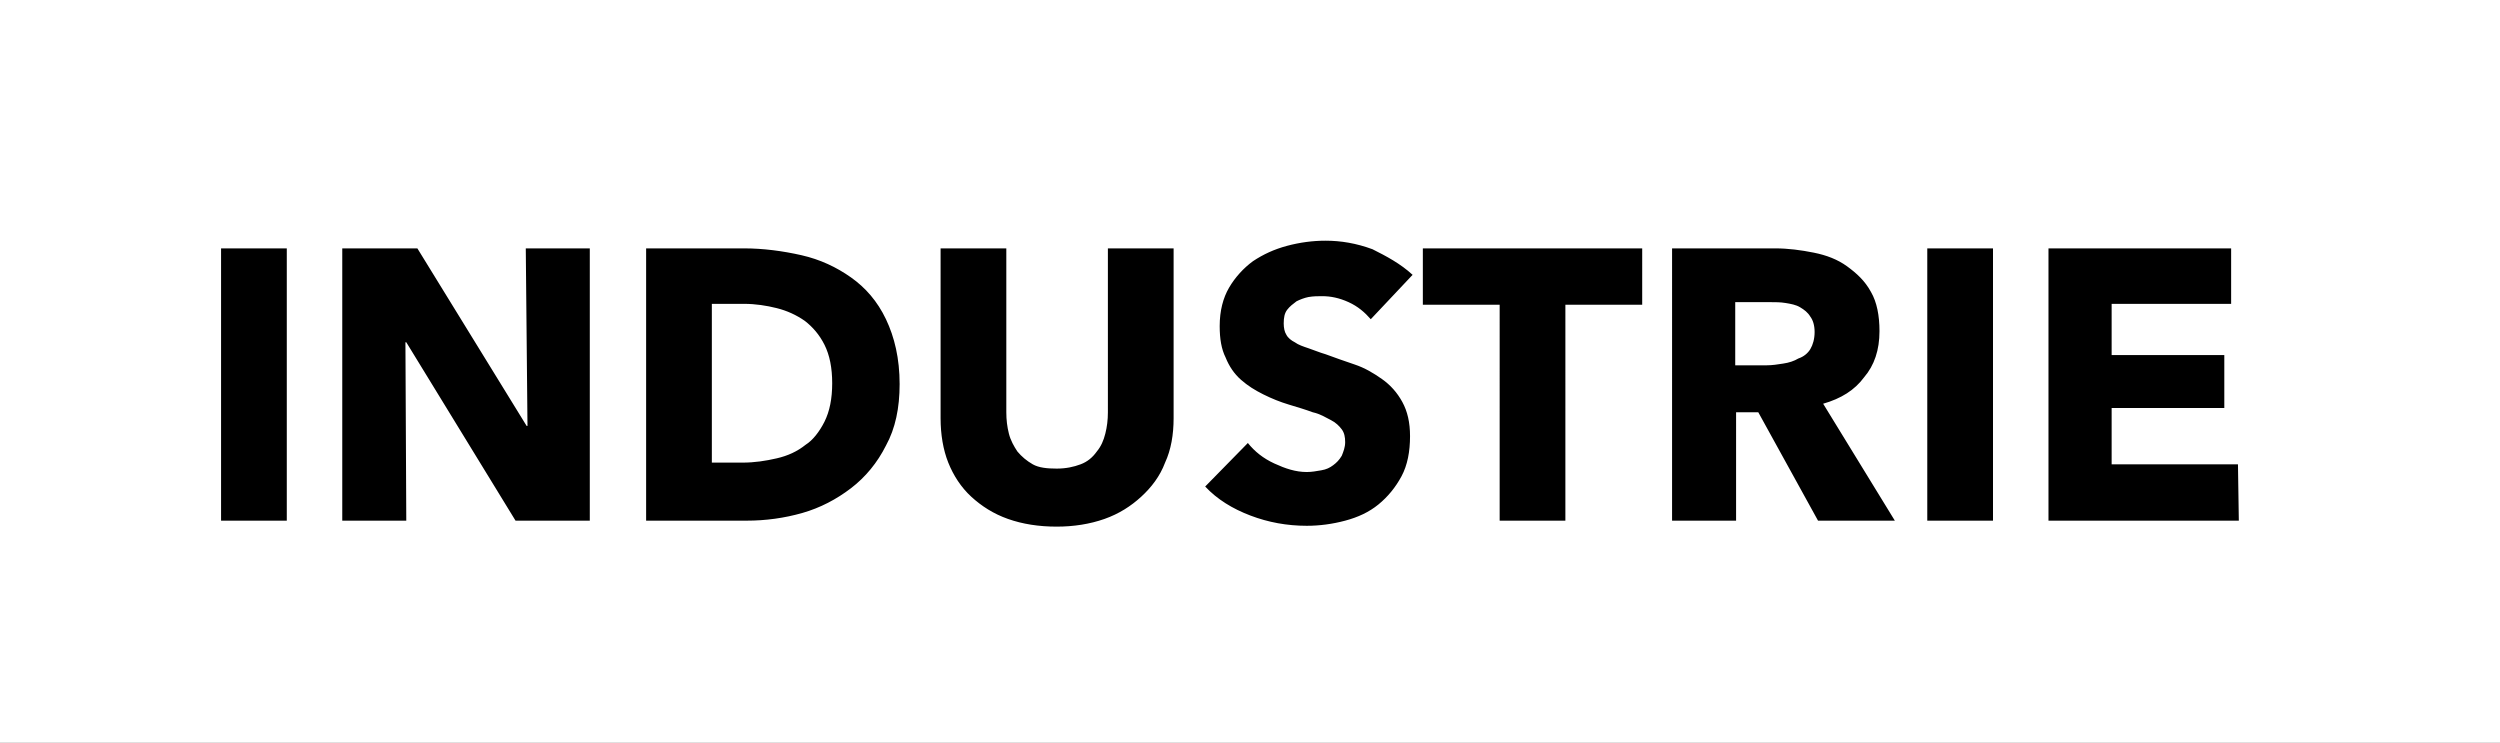
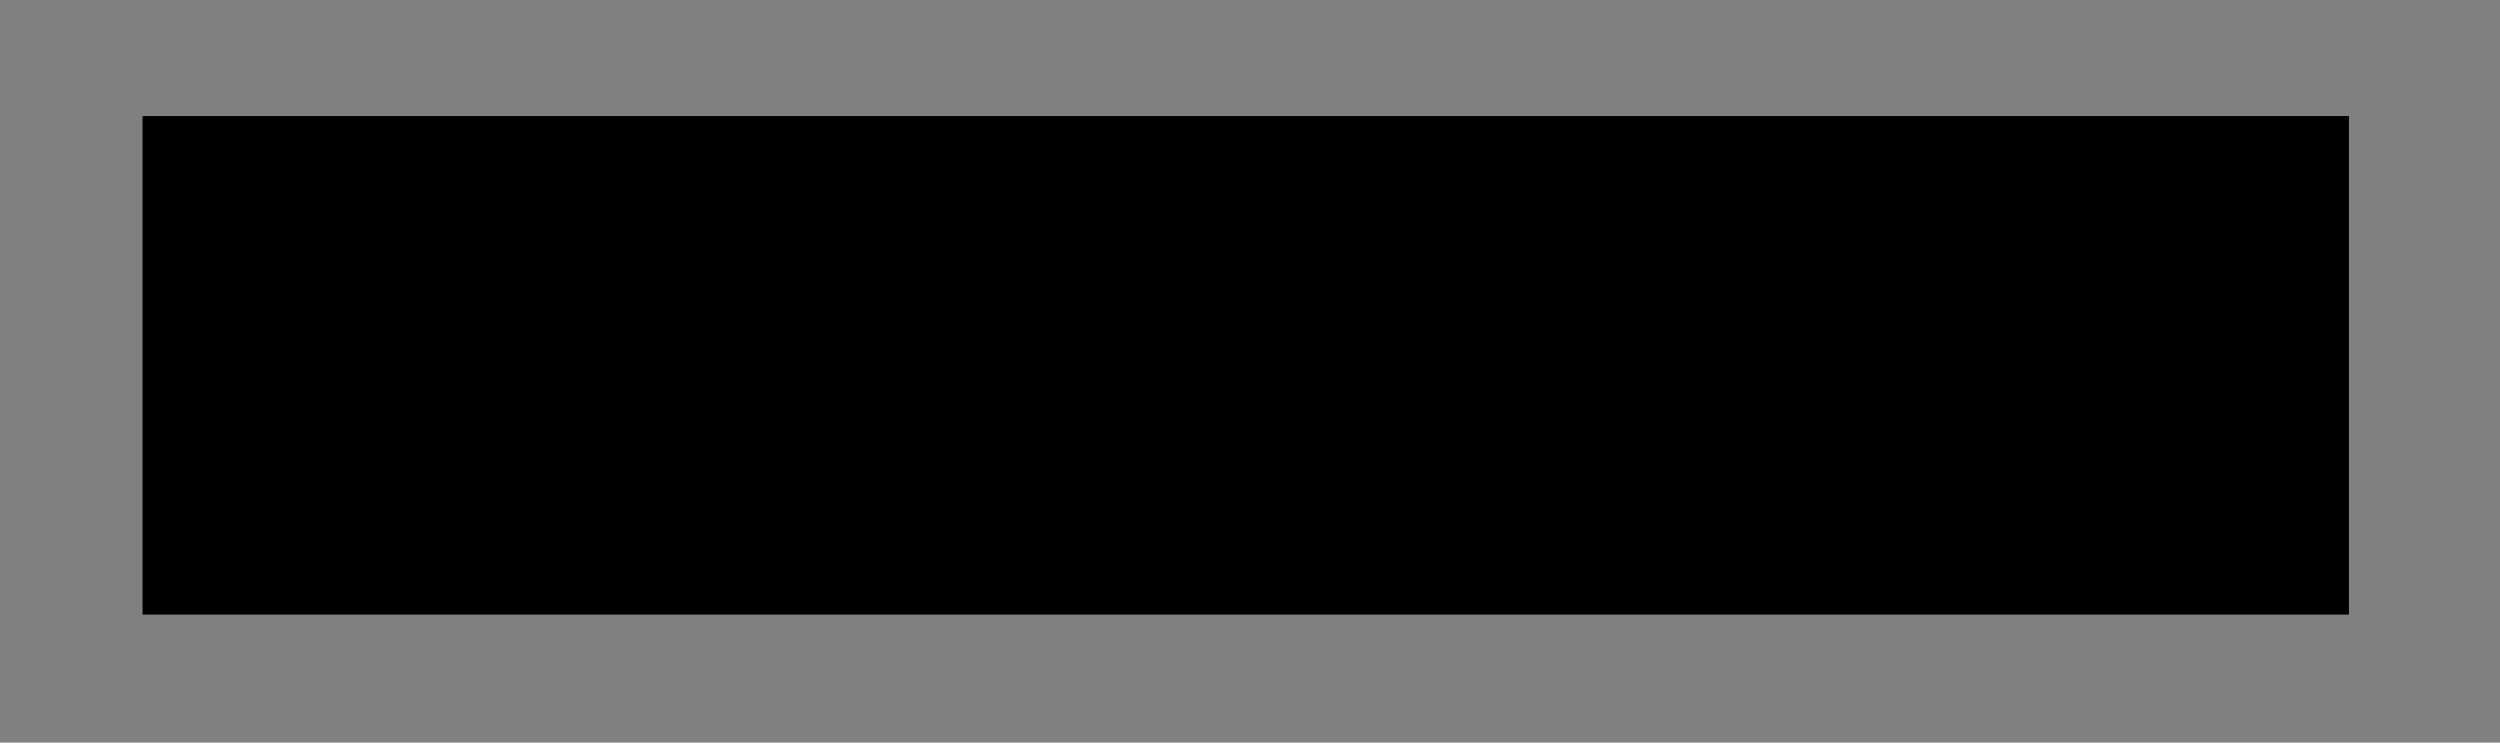
<svg xmlns="http://www.w3.org/2000/svg" version="1.1" id="Ebene_1" x="0px" y="0px" viewBox="0 0 292.9 87" style="enable-background:new 0 0 292.9 87;" xml:space="preserve">
  <rect x="0" y="0" width="292.9" height="87" fill="#808080" stroke="none" />
  <style type="text/css">
	.st0{fill:#FFFFFF;}
</style>
  <rect x="16.7" y="13.6" width="258.5" height="58.4" />
-   <path class="st0" d="M96.6,49.4c0.6-1.2,0.9-2.7,0.9-4.5s-0.3-3.3-0.9-4.5s-1.4-2.1-2.3-2.8c-1-0.7-2.1-1.2-3.3-1.5  c-1.2-0.3-2.5-0.5-3.8-0.5h-3.8v18.6H87c1.4,0,2.7-0.2,4-0.5s2.4-0.8,3.4-1.6C95.2,51.6,96,50.6,96.6,49.4 M212.1,40.9  c0.3-0.5,0.5-1.2,0.5-2s-0.2-1.4-0.5-1.8c-0.3-0.5-0.7-0.8-1.2-1.1s-1.1-0.4-1.7-0.5c-0.6-0.1-1.2-0.1-1.8-0.1h-4.1v7.4h3.7  c0.6,0,1.3-0.1,1.9-0.2c0.7-0.1,1.3-0.3,1.8-0.6C211.3,41.8,211.8,41.4,212.1,40.9 M262.3,61H240V29.1h21.4v6.5h-14v6h13.2v6.2  h-13.2v6.6h14.8L262.3,61L262.3,61z M233.5,61h-7.7V29.1h7.7V61z M213.6,47.3L222,61h-9l-7-12.7h-2.6V61h-7.5V29.1H208  c1.5,0,3,0.2,4.5,0.5s2.8,0.8,3.9,1.6c1.1,0.8,2.1,1.7,2.8,3c0.7,1.2,1,2.8,1,4.6c0,2.2-0.6,4-1.8,5.4  C217.3,45.7,215.7,46.7,213.6,47.3 M192.4,35.7h-9V61h-7.7V35.7h-9v-6.6h25.7V35.7z M165.5,32.2l-4.9,5.2c-0.7-0.8-1.5-1.5-2.6-2  s-2.1-0.7-3.1-0.7c-0.5,0-1,0-1.6,0.1c-0.5,0.1-1,0.3-1.4,0.5c-0.4,0.3-0.8,0.6-1.1,1s-0.4,0.9-0.4,1.6c0,0.5,0.1,1,0.3,1.3  c0.2,0.4,0.6,0.7,1,0.9c0.4,0.3,1,0.5,1.6,0.7s1.3,0.5,2,0.7c1.1,0.4,2.2,0.8,3.4,1.2s2.2,1,3.2,1.7s1.8,1.6,2.4,2.7  c0.6,1.1,0.9,2.4,0.9,4c0,1.8-0.3,3.4-1,4.7s-1.6,2.4-2.7,3.3s-2.4,1.5-3.9,1.9s-3,0.6-4.5,0.6c-2.3,0-4.5-0.4-6.6-1.2  s-3.9-1.9-5.3-3.4l5-5.1c0.8,1,1.8,1.8,3.1,2.4c1.3,0.6,2.5,1,3.8,1c0.6,0,1.1-0.1,1.7-0.2s1-0.3,1.4-0.6s0.7-0.6,1-1.1  c0.2-0.5,0.4-1,0.4-1.6s-0.1-1.1-0.4-1.5s-0.7-0.8-1.3-1.1s-1.2-0.7-2.1-0.9c-0.8-0.3-1.8-0.6-2.8-0.9c-1-0.3-2-0.7-3-1.2  s-1.8-1-2.6-1.7s-1.4-1.6-1.8-2.6c-0.5-1-0.7-2.2-0.7-3.7c0-1.8,0.4-3.3,1.1-4.5s1.7-2.3,2.8-3.1c1.2-0.8,2.5-1.4,4-1.8  s3-0.6,4.5-0.6c1.8,0,3.6,0.3,5.5,1C162.4,30,164.1,30.9,165.5,32.2 M137.5,49c0,1.9-0.3,3.7-1,5.2c-0.6,1.6-1.6,2.9-2.8,4  s-2.6,2-4.3,2.6s-3.6,0.9-5.6,0.9c-2.1,0-4-0.3-5.7-0.9c-1.7-0.6-3.1-1.5-4.3-2.6c-1.2-1.1-2.1-2.5-2.7-4s-0.9-3.3-0.9-5.2V29.1h7.7  v19.2c0,0.9,0.1,1.7,0.3,2.5s0.6,1.5,1,2.1c0.5,0.6,1.1,1.1,1.8,1.5s1.7,0.5,2.8,0.5c1.1,0,2-0.2,2.8-0.5s1.4-0.8,1.9-1.5  c0.5-0.6,0.8-1.3,1-2.1s0.3-1.6,0.3-2.5V29.1h7.7V49L137.5,49z M105.4,45c0,2.8-0.5,5.2-1.6,7.2c-1,2-2.4,3.7-4.1,5  s-3.6,2.3-5.7,2.9c-2.1,0.6-4.3,0.9-6.5,0.9H75.7V29.1h11.5c2.2,0,4.5,0.3,6.7,0.8s4.1,1.4,5.8,2.6c1.7,1.2,3.1,2.8,4.1,4.9  S105.4,42,105.4,45 M69.1,61h-8.7L47.6,40.1h-0.1L47.6,61h-7.5V29.1h8.8l12.8,20.8h0.1l-0.2-20.8h7.5C69.1,29.1,69.1,61,69.1,61z   M33.6,61h-7.7V29.1h7.7V61z M311.4,0H0v87h292.9L311.4,0z" />
</svg>